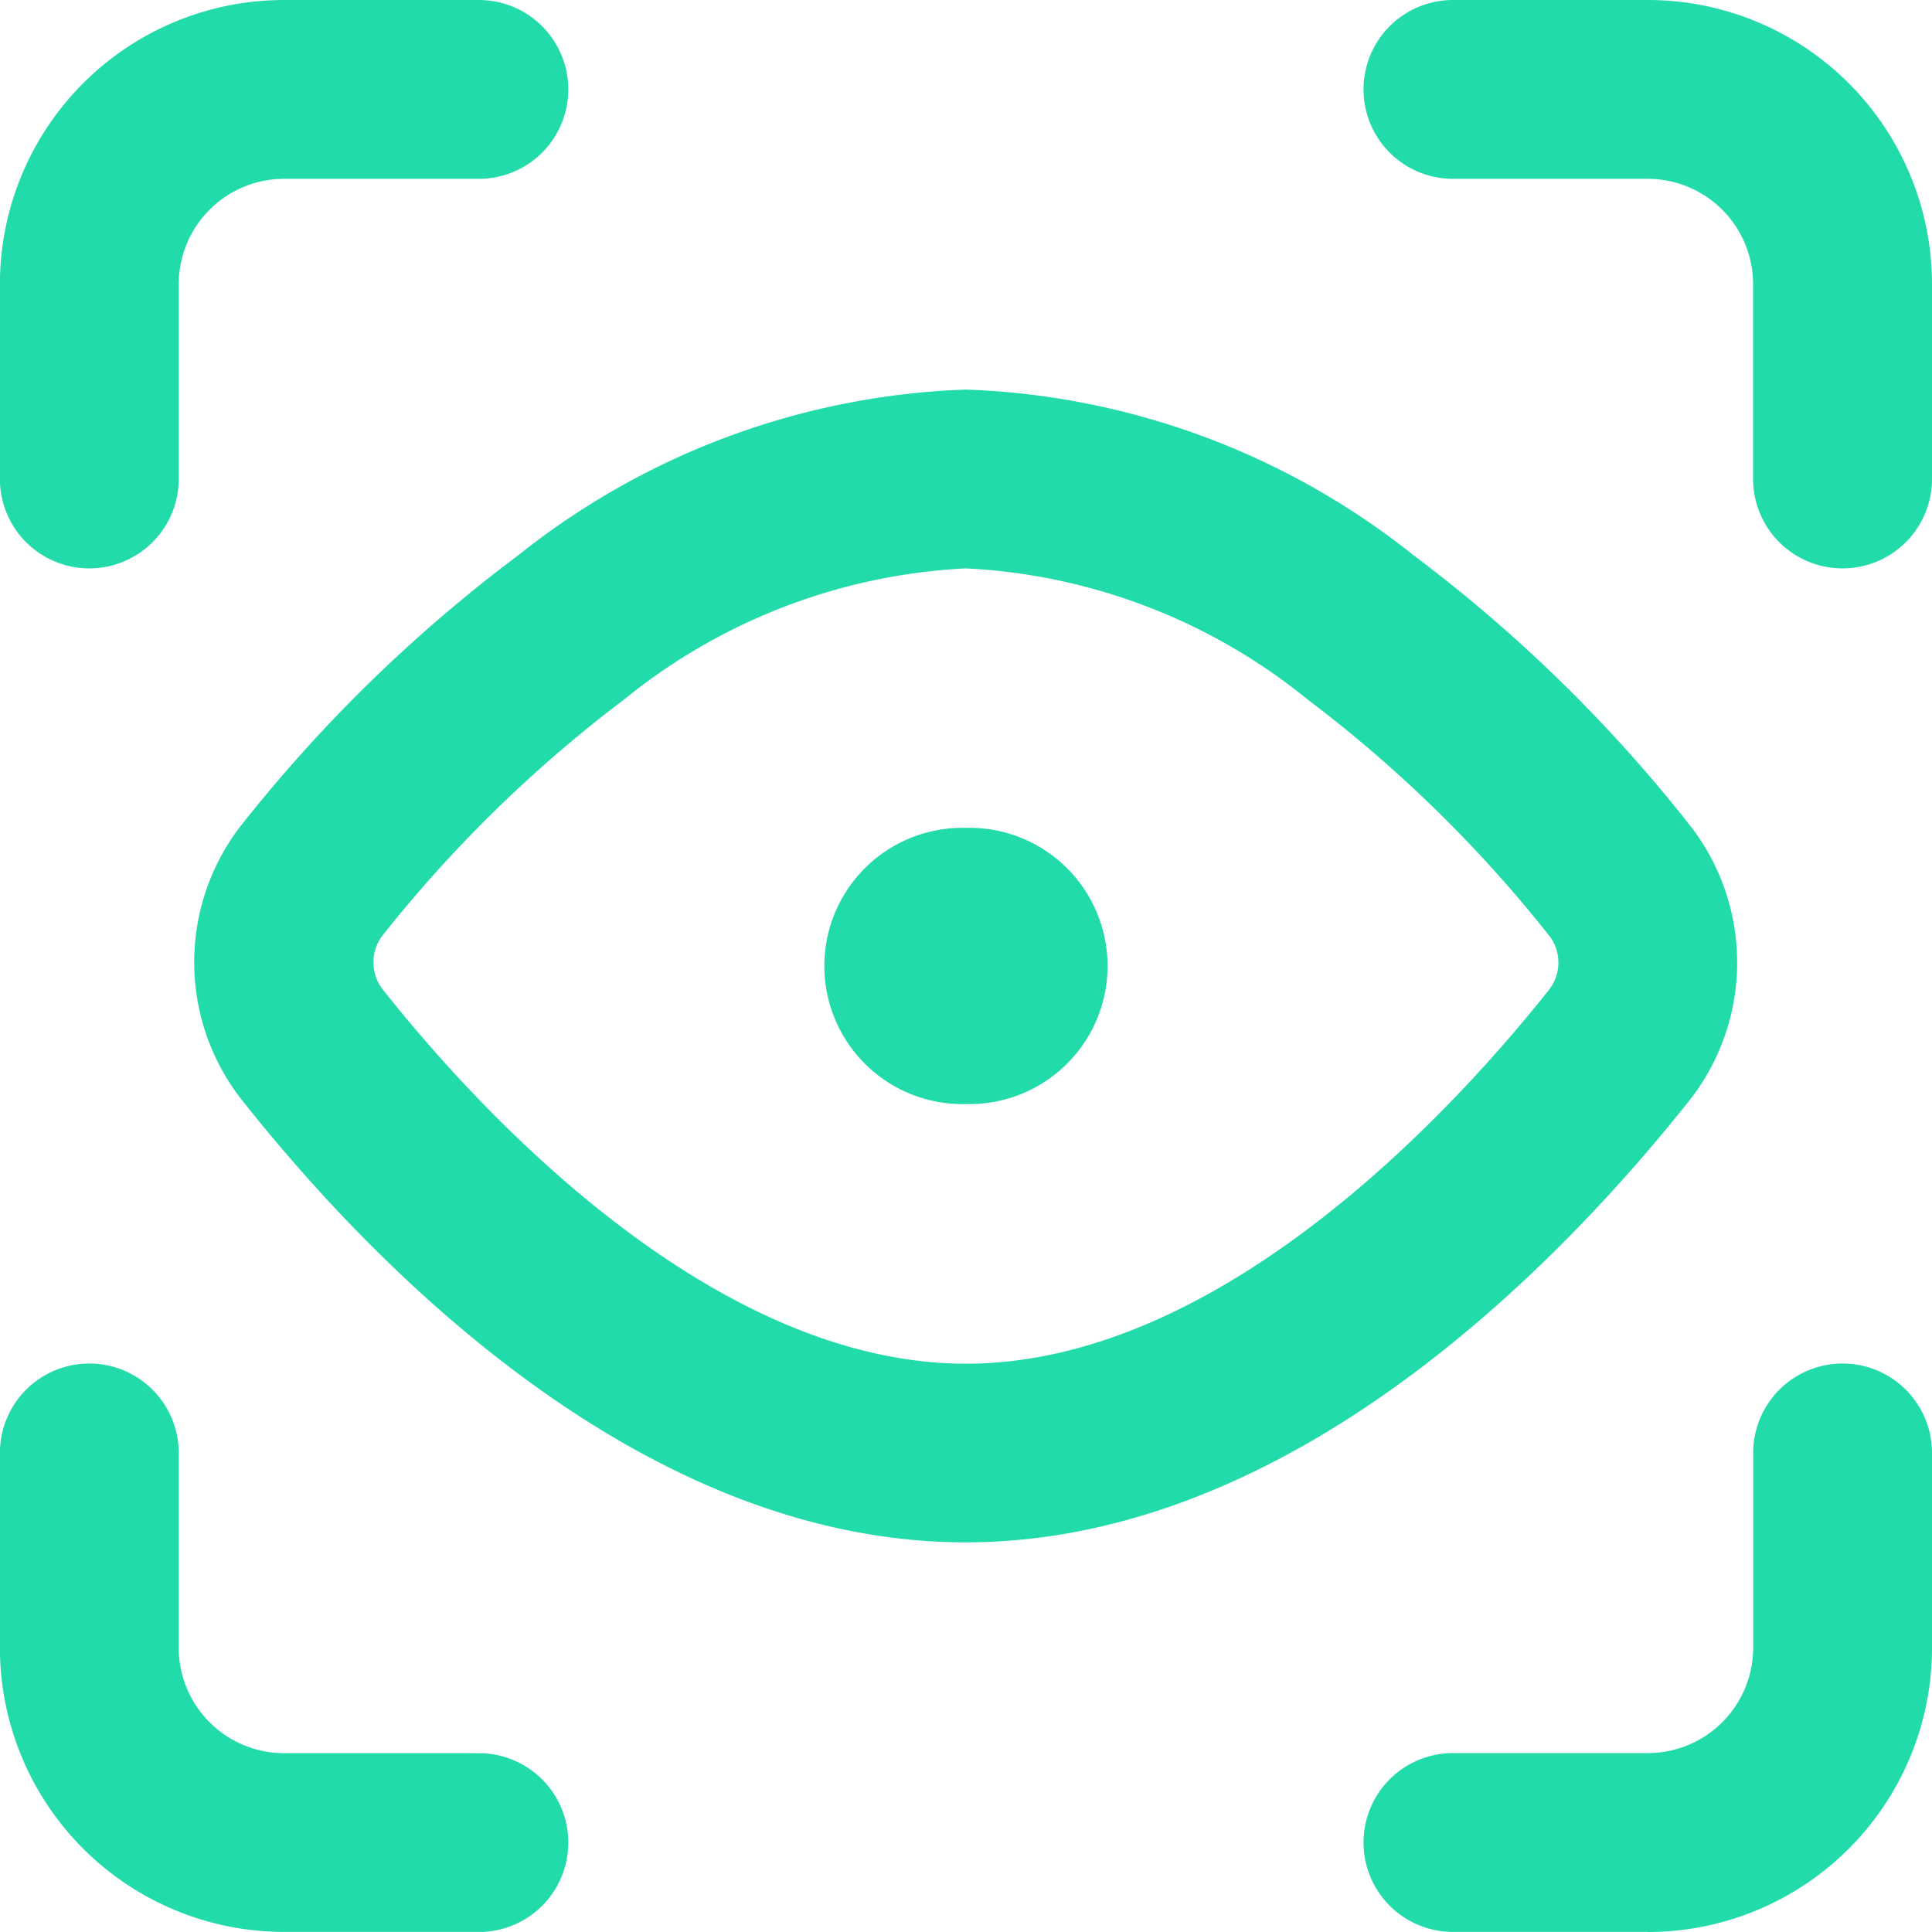
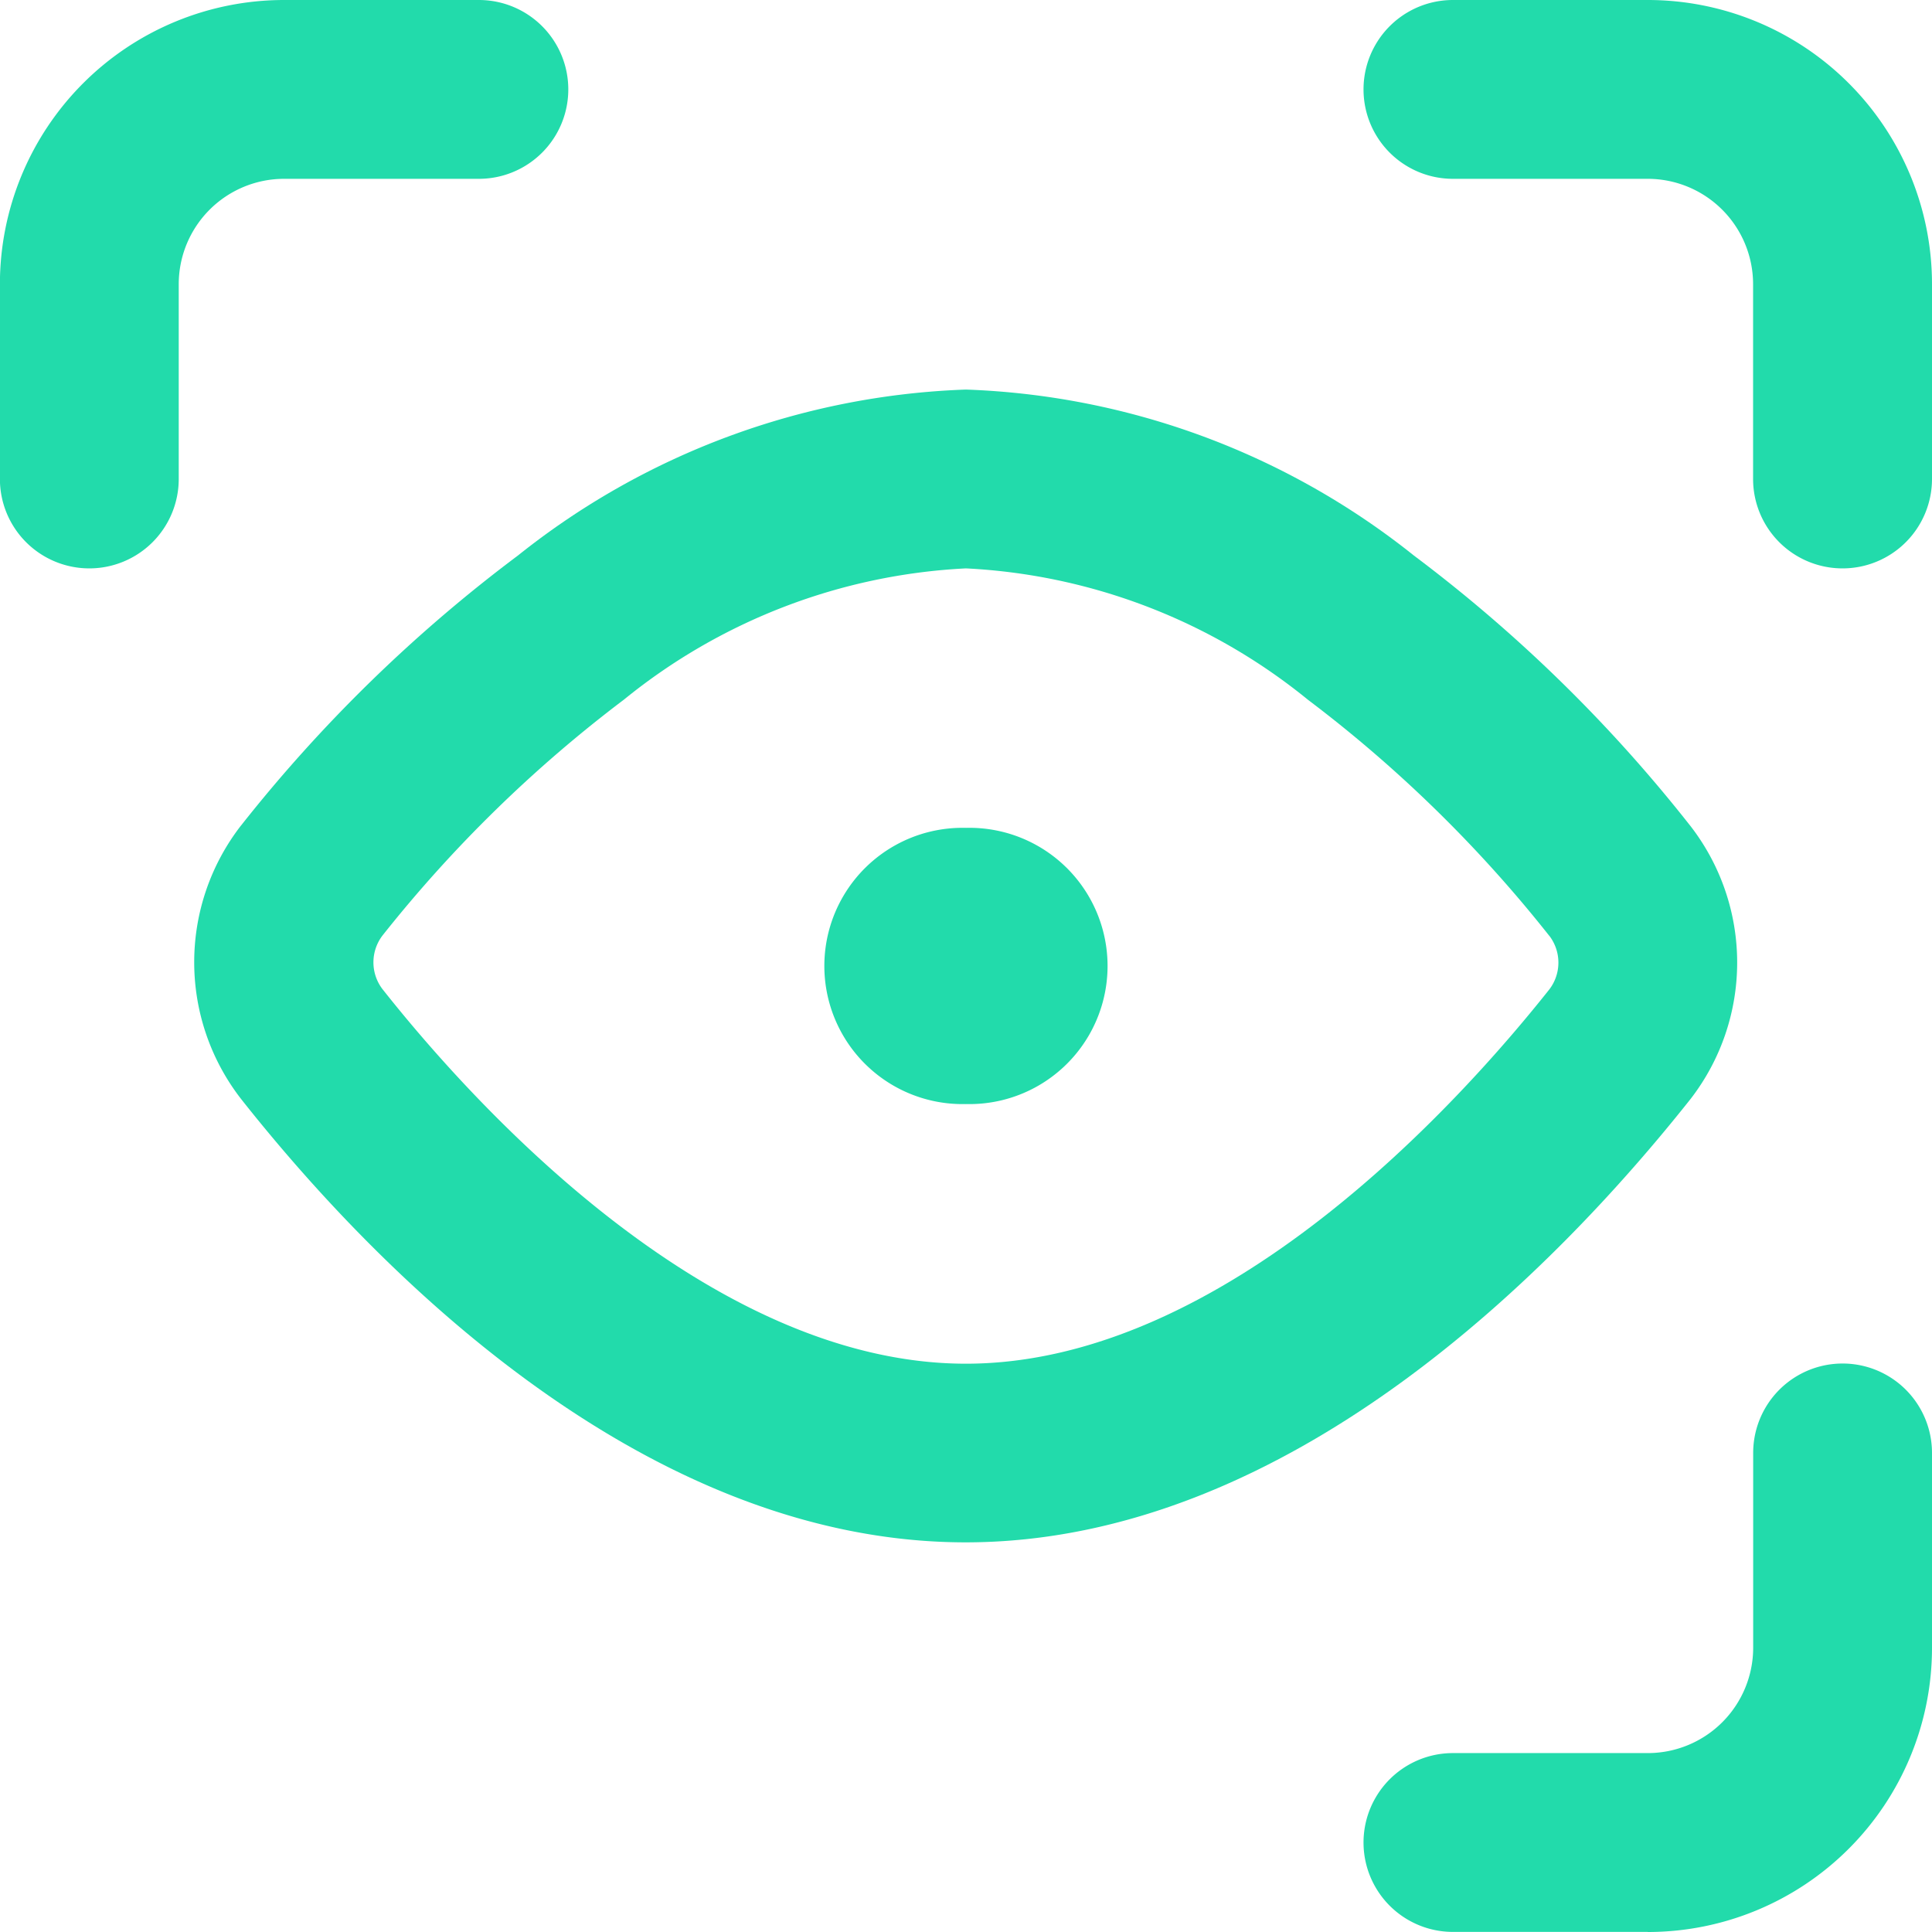
<svg xmlns="http://www.w3.org/2000/svg" width="21.608" height="21.607" viewBox="0 0 21.608 21.607">
  <g transform="translate(1 1)">
    <path d="M9.125,1.5a8.5,8.5,0,0,1,5.01,1.856,16.614,16.614,0,0,1,3.087,3.017l.008.01a2.494,2.494,0,0,1,0,3.051l-.008.01c-1.466,1.848-4.468,4.949-8.1,4.949s-6.634-3.1-8.1-4.954l-.007-.009a2.494,2.494,0,0,1,0-3.051l.009-.011A16.672,16.672,0,0,1,4.116,3.355,8.5,8.5,0,0,1,9.125,1.5Zm6.525,6.11a14.847,14.847,0,0,0-2.7-2.641A6.57,6.57,0,0,0,9.125,3.5,6.574,6.574,0,0,0,5.3,4.968,14.906,14.906,0,0,0,2.6,7.606a.494.494,0,0,0,0,.6c1,1.265,3.632,4.189,6.525,4.189s5.522-2.922,6.525-4.186a.494.494,0,0,0,0-.6Z" transform="translate(0.678 1.857)" fill="#22dbab" />
    <path d="M11.857,5.857a1,1,0,0,1-1-1V2.679A1.179,1.179,0,0,0,9.679,1.5H7.5a1,1,0,0,1,0-2H9.679a3.179,3.179,0,0,1,3.179,3.179V4.857A1,1,0,0,1,11.857,5.857Z" transform="translate(7.75 -0.5)" fill="#22dbab" />
    <path d="M.5,5.857a1,1,0,0,1-1-1V2.679A3.179,3.179,0,0,1,2.679-.5H4.857a1,1,0,0,1,0,2H2.679A1.179,1.179,0,0,0,1.5,2.679V4.857A1,1,0,0,1,.5,5.857Z" transform="translate(-0.501 -0.5)" fill="#22dbab" />
-     <path d="M4.857,12.857H2.679A3.179,3.179,0,0,1-.5,9.679V7.5a1,1,0,0,1,2,0V9.679a1.179,1.179,0,0,0,1.179,1.179H4.857a1,1,0,1,1,0,2Z" transform="translate(-0.501 7.75)" fill="#22dbab" />
    <path d="M9.679,12.857H7.5a1,1,0,0,1,0-2H9.679a1.179,1.179,0,0,0,1.179-1.179V7.5a1,1,0,1,1,2,0V9.679a3.179,3.179,0,0,1-3.179,3.179Z" transform="translate(7.75 7.75)" fill="#22dbab" />
    <path d="M5.295,6.839a1.545,1.545,0,1,1,0-3.089Z" transform="translate(4.509 4.509)" fill="#22dbab" />
    <path d="M5,6.839V3.75A1.545,1.545,0,1,1,5,6.839Z" transform="translate(4.803 4.509)" fill="#22dbab" />
  </g>
</svg>